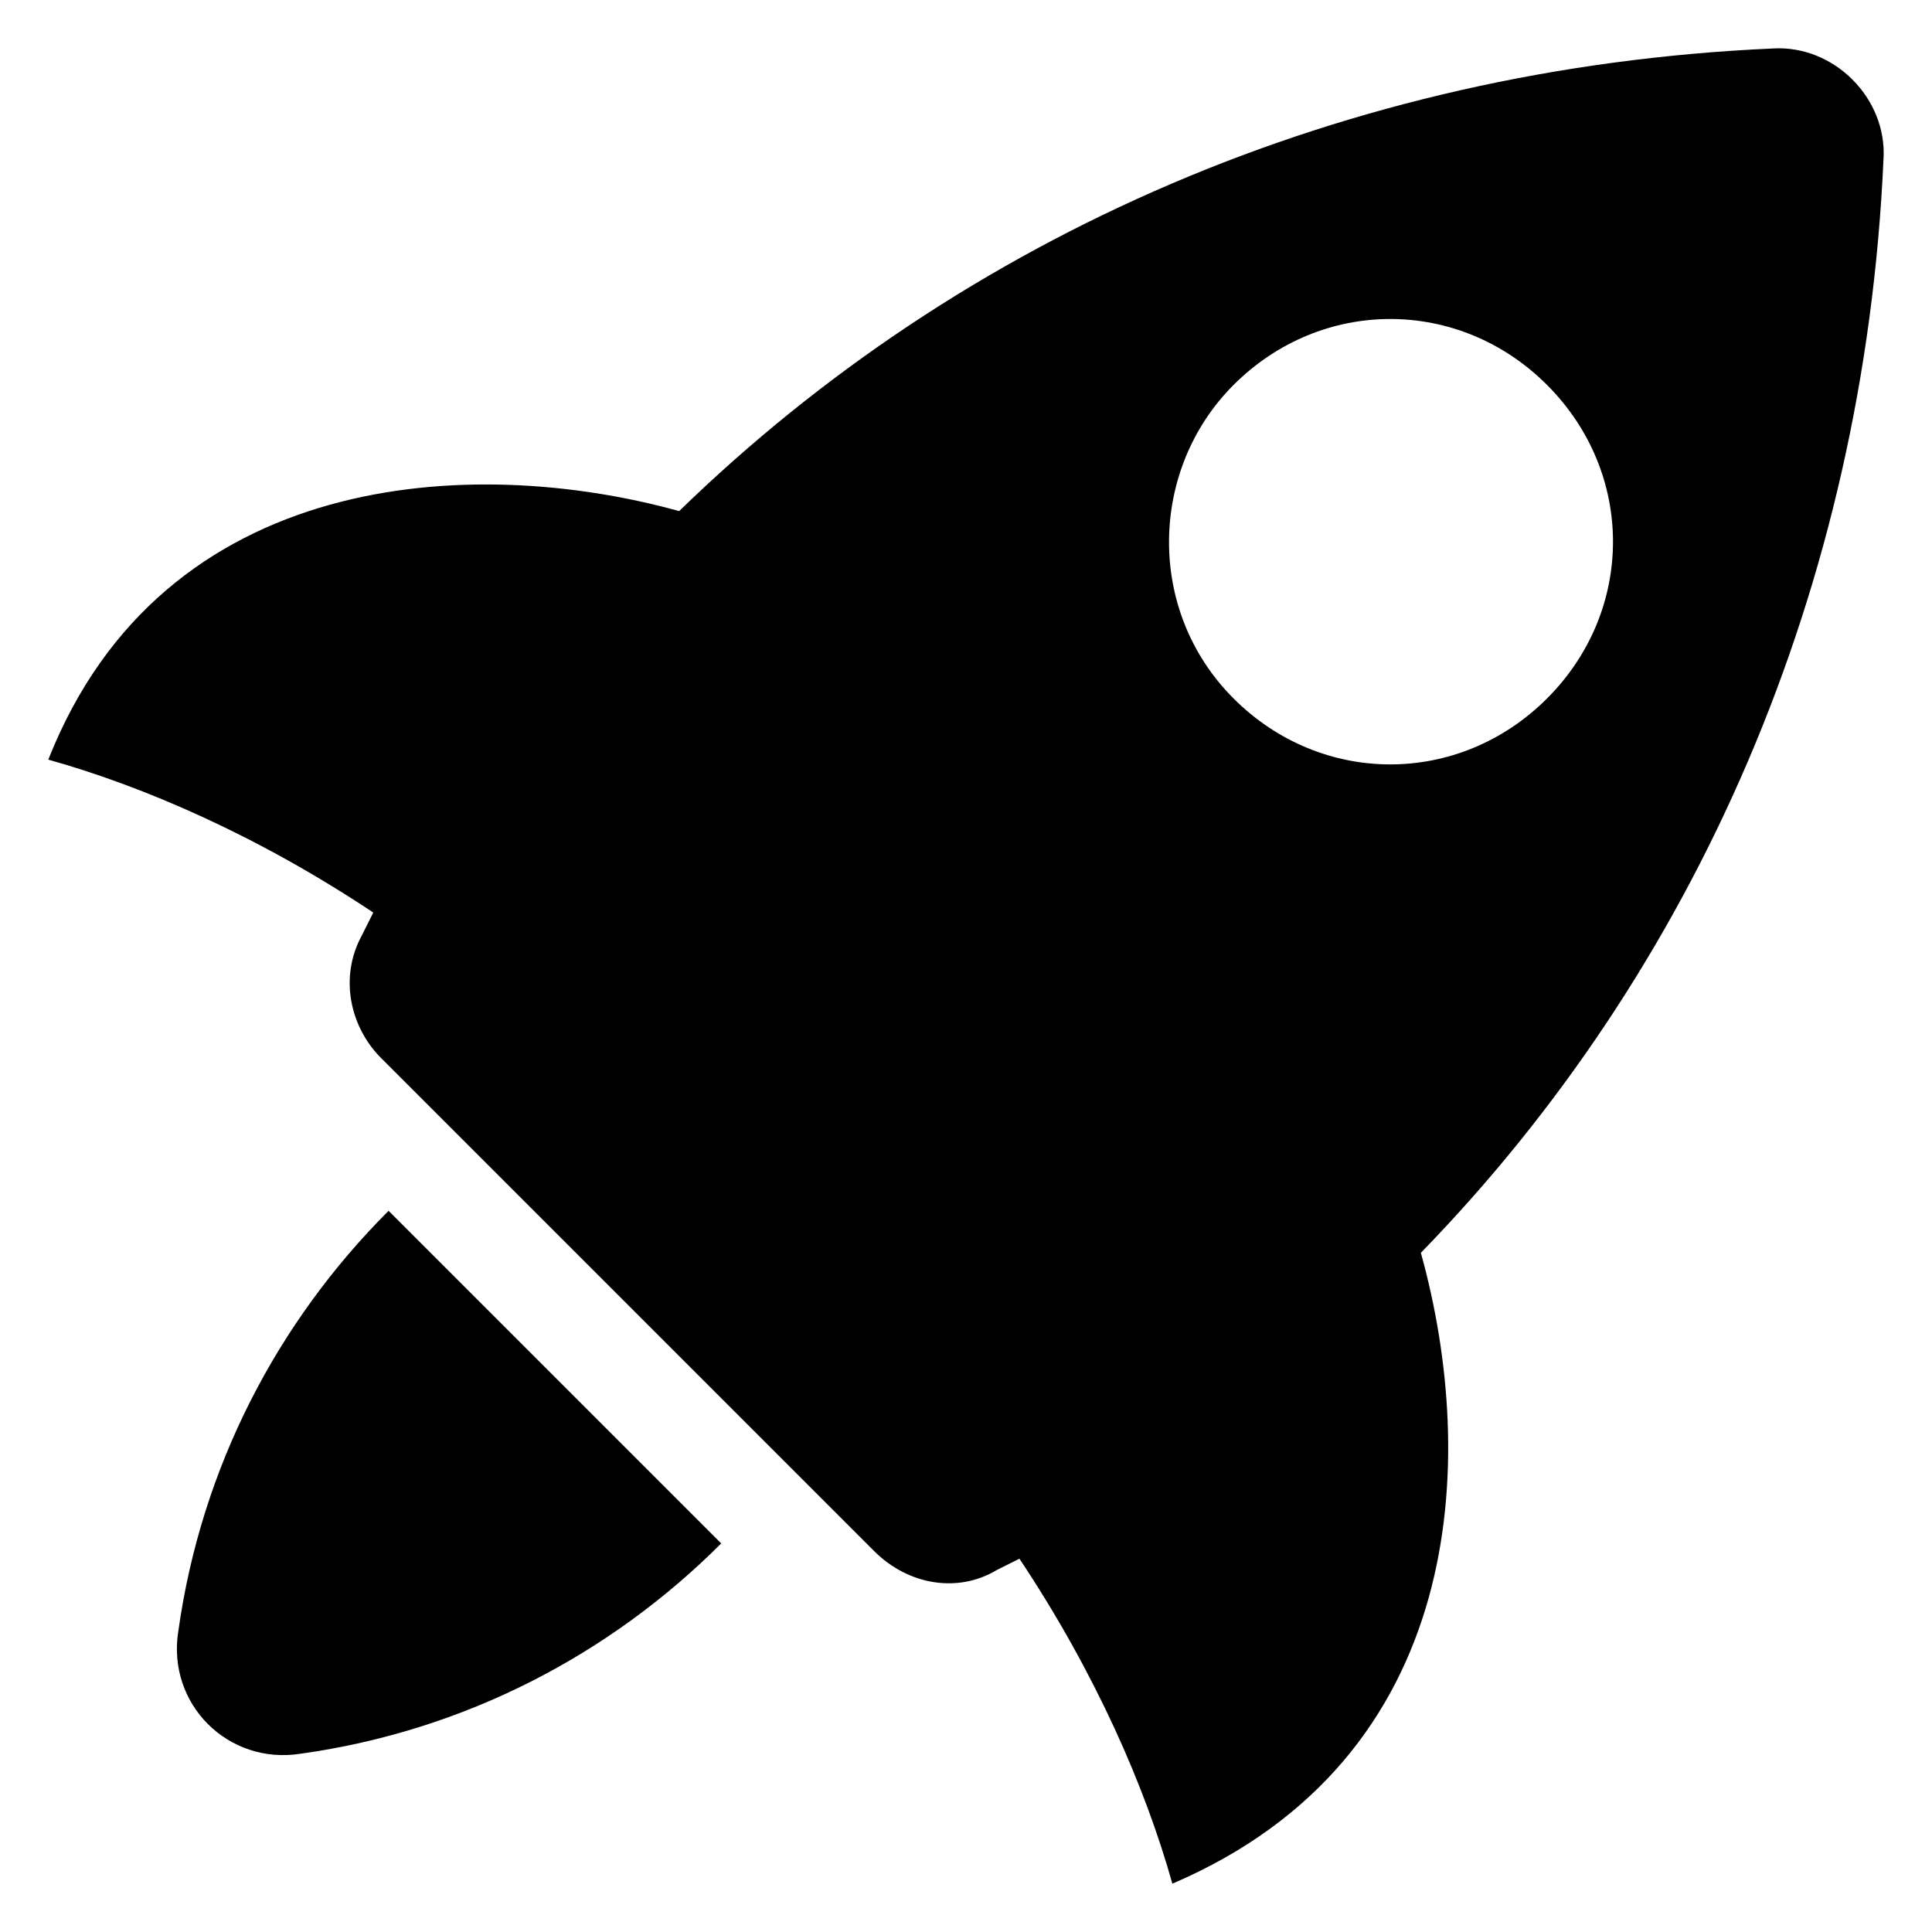
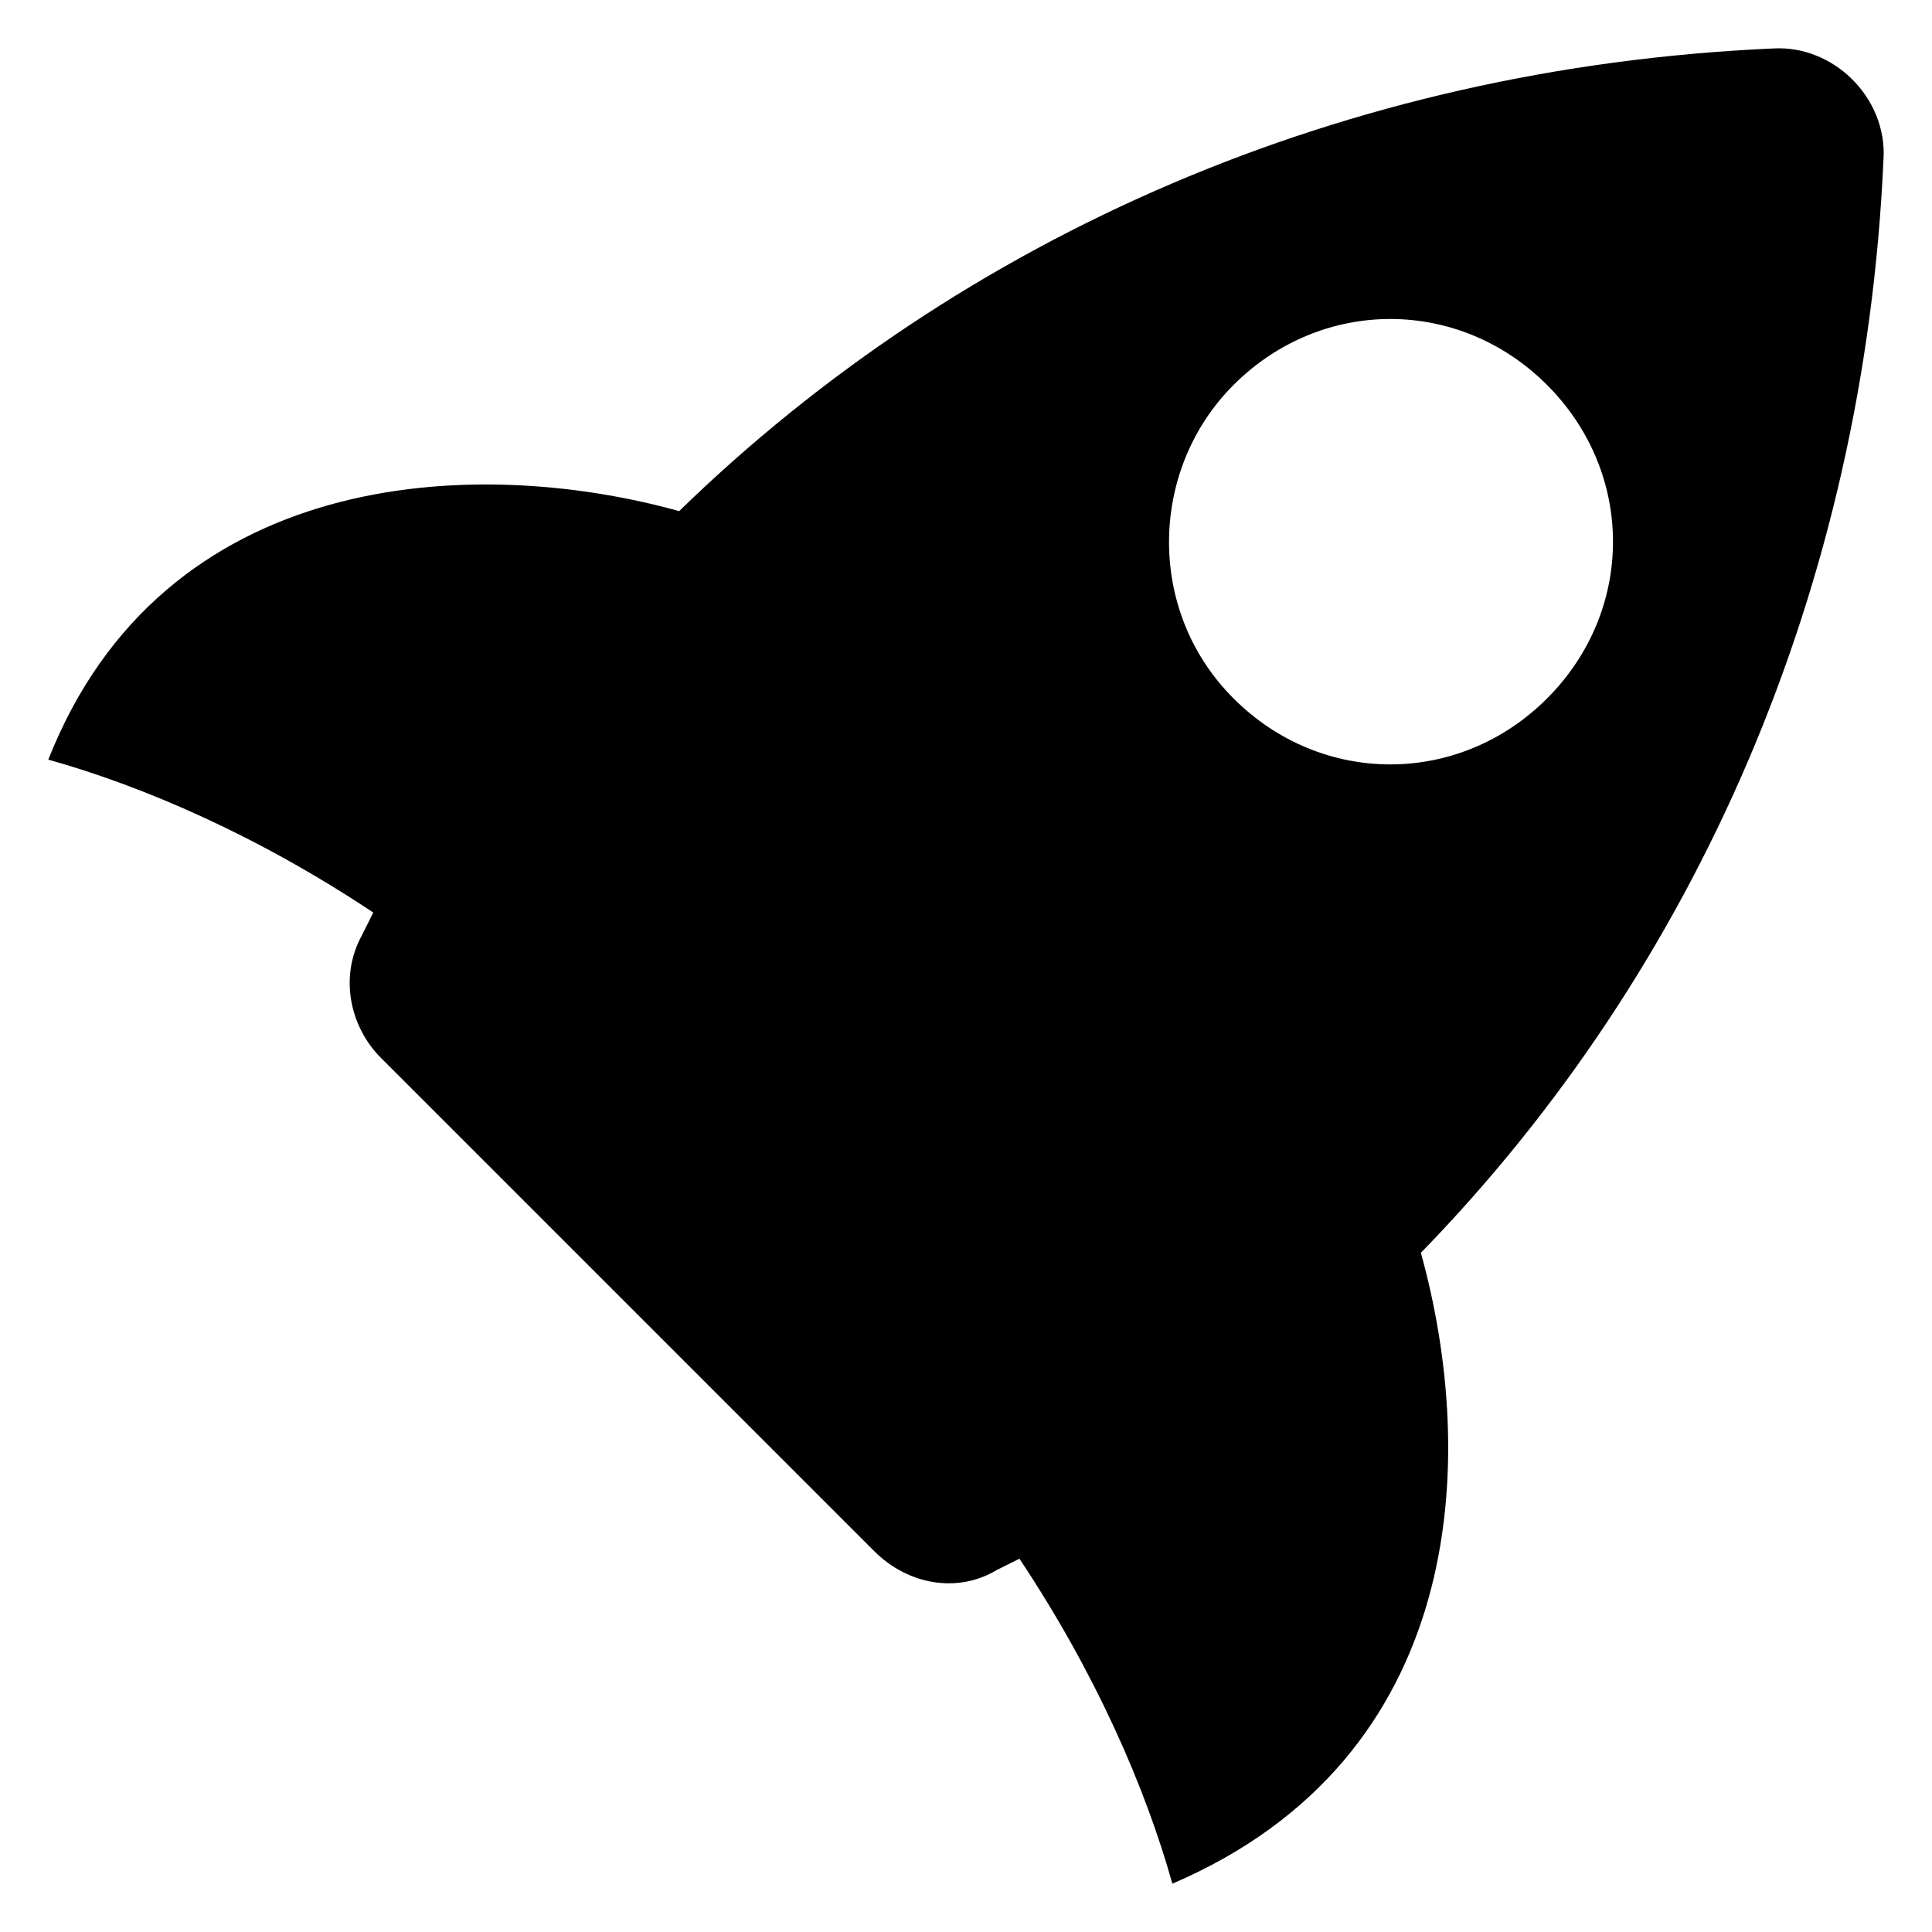
<svg xmlns="http://www.w3.org/2000/svg" id="Layer_1" enable-background="new 0 0 100 100" viewBox="0 0 100 100">
  <g fill="rgb(0,0,0)">
-     <path d="m9.228 84.439c-.594 3.76 2.573 6.926 6.333 6.333 8.51-1.187 16.03-5.145 21.769-10.884l-17.217-17.217c-5.739 5.739-9.697 13.259-10.884 21.769z" />
    <path d="m97.49 8.249c.198-3.166-2.573-5.937-5.739-5.739-22.164.989-41.954 9.697-56.598 23.945-10.686-2.968-26.716-2.177-32.653 12.863 4.947 1.385 10.884 3.958 16.821 7.916-.198.396-.396.792-.594 1.187-1.187 2.177-.594 4.75.989 6.333l25.529 25.529c1.781 1.781 4.354 2.177 6.333.989.396-.198.792-.396 1.187-.594 3.958 5.937 6.531 11.874 7.916 16.821 15.238-6.531 15.832-21.966 12.863-32.653 14.248-14.644 22.956-34.434 23.945-56.598zm-33.642 11.676c4.552-4.552 11.676-4.552 16.227 0s4.552 11.676 0 16.227-11.676 4.552-16.227 0-4.354-11.874 0-16.227z" />
  </g>
</svg>